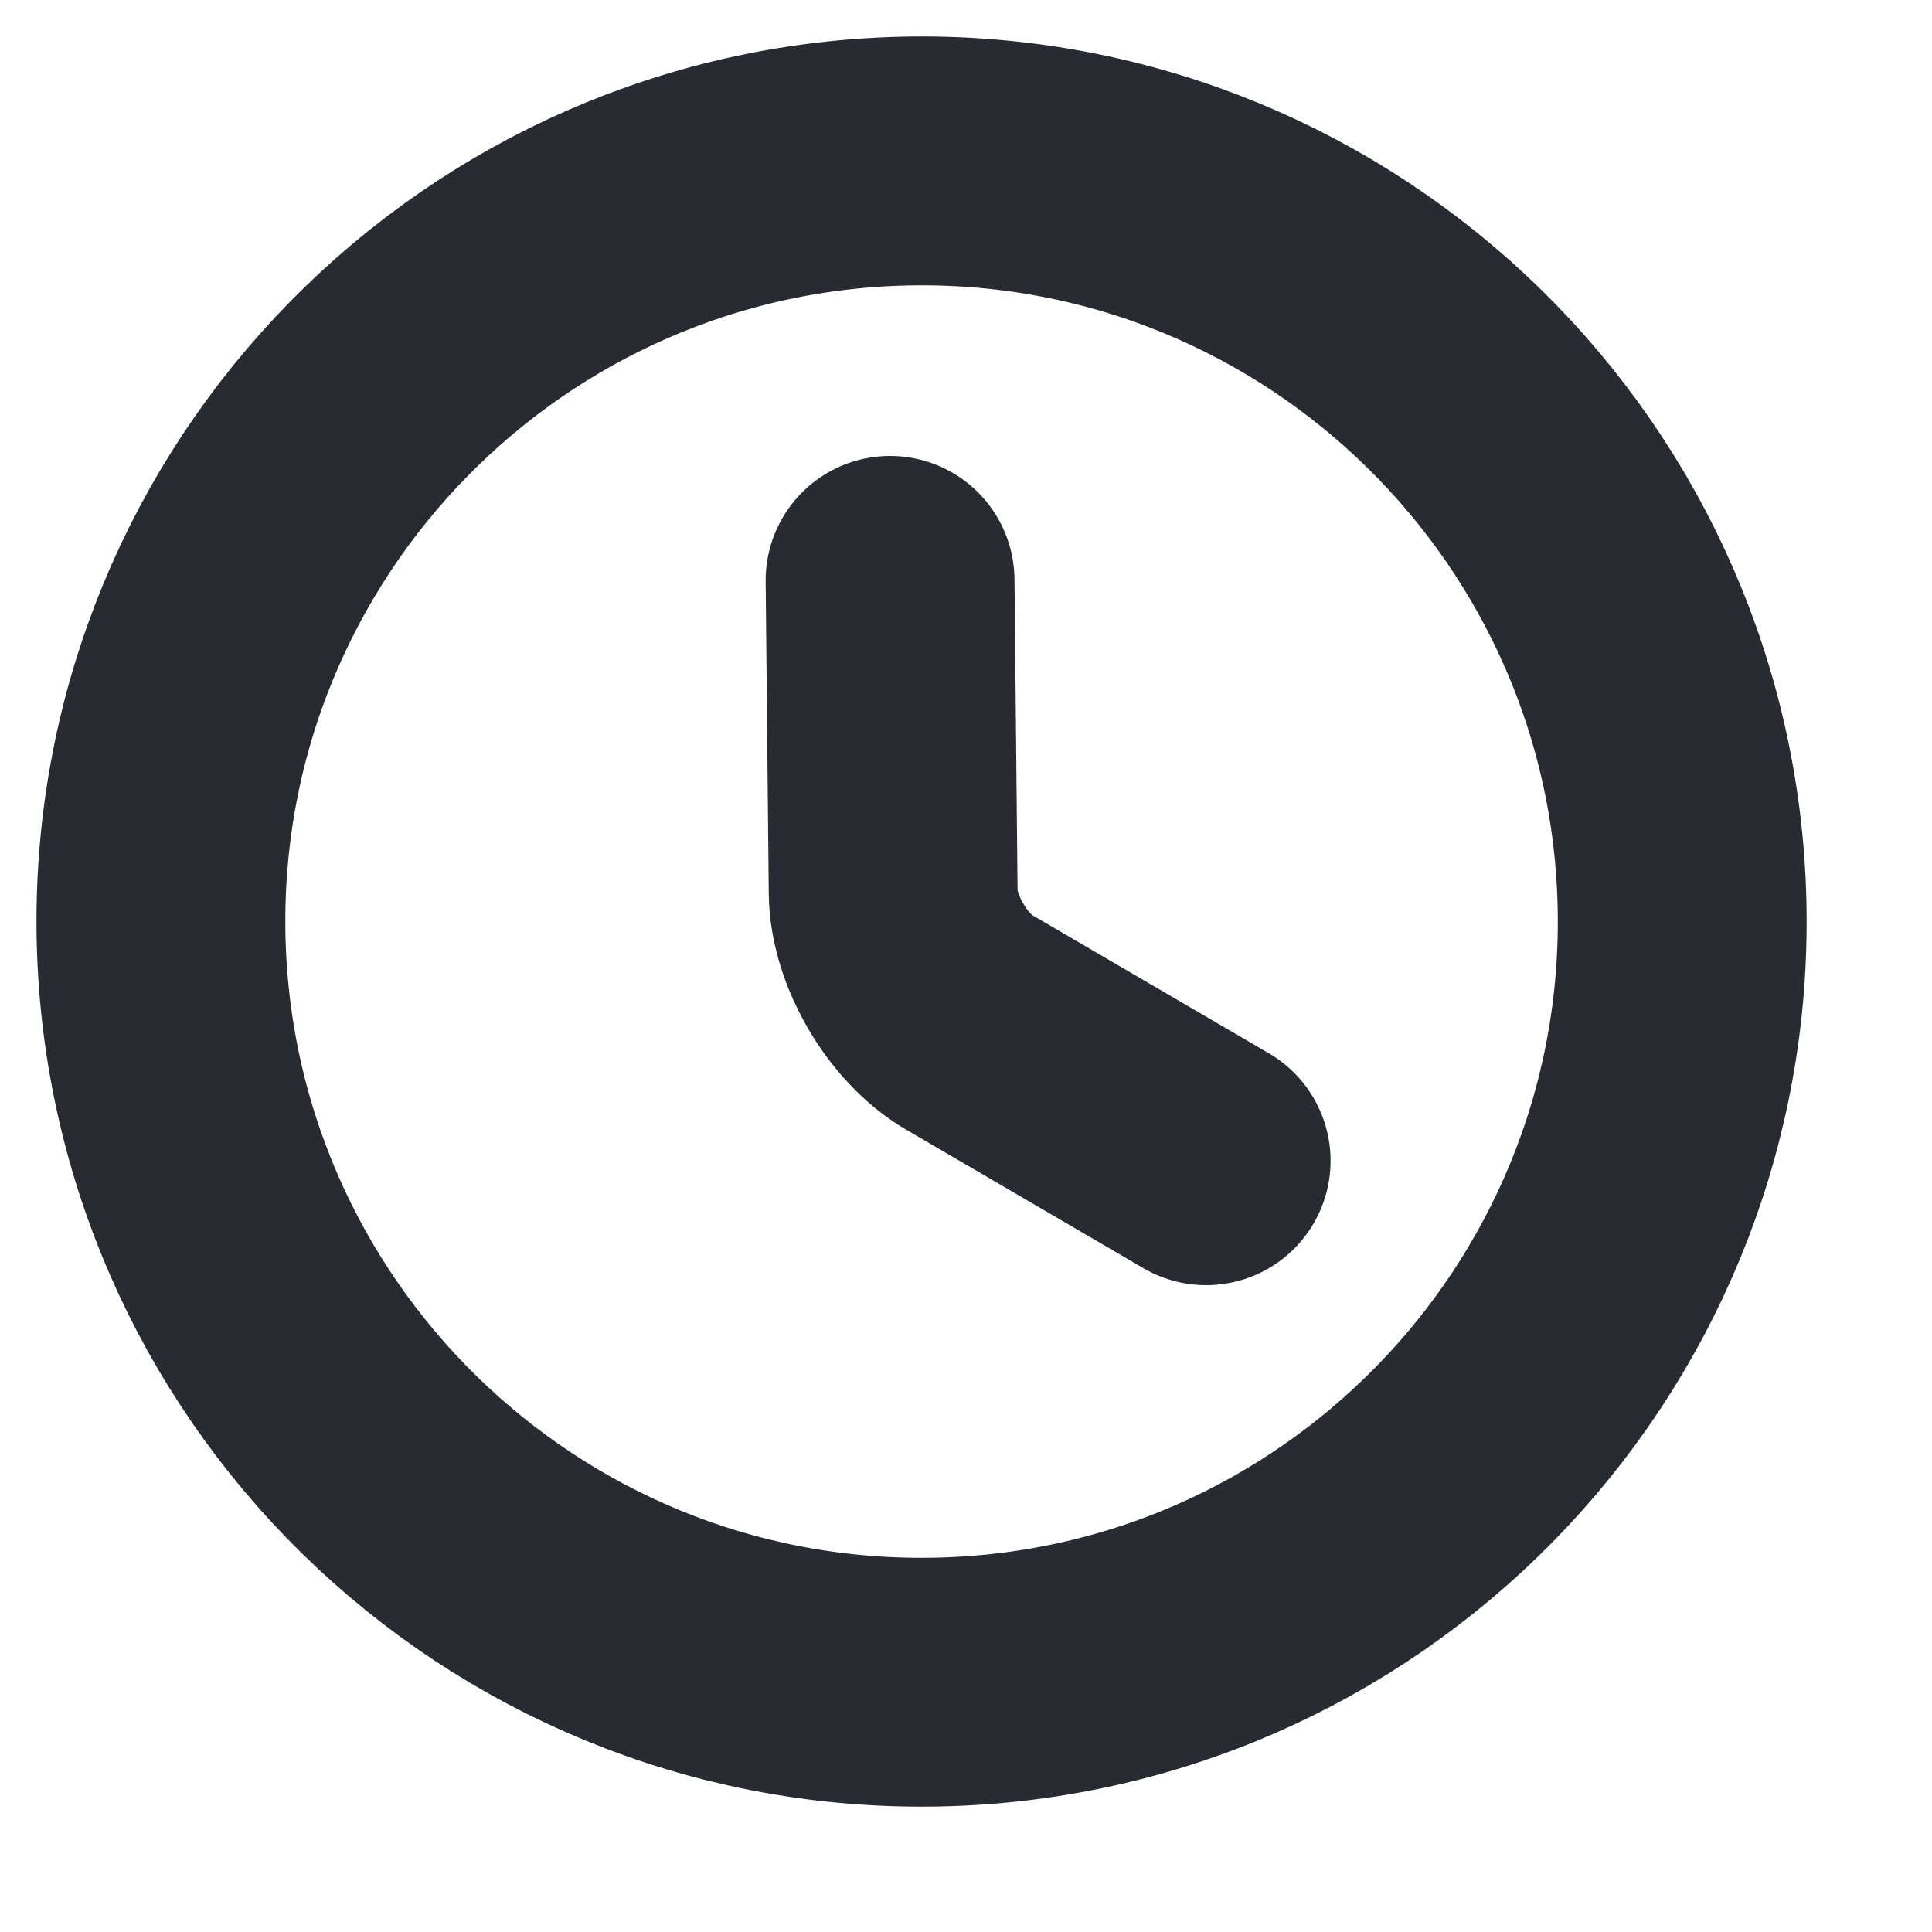
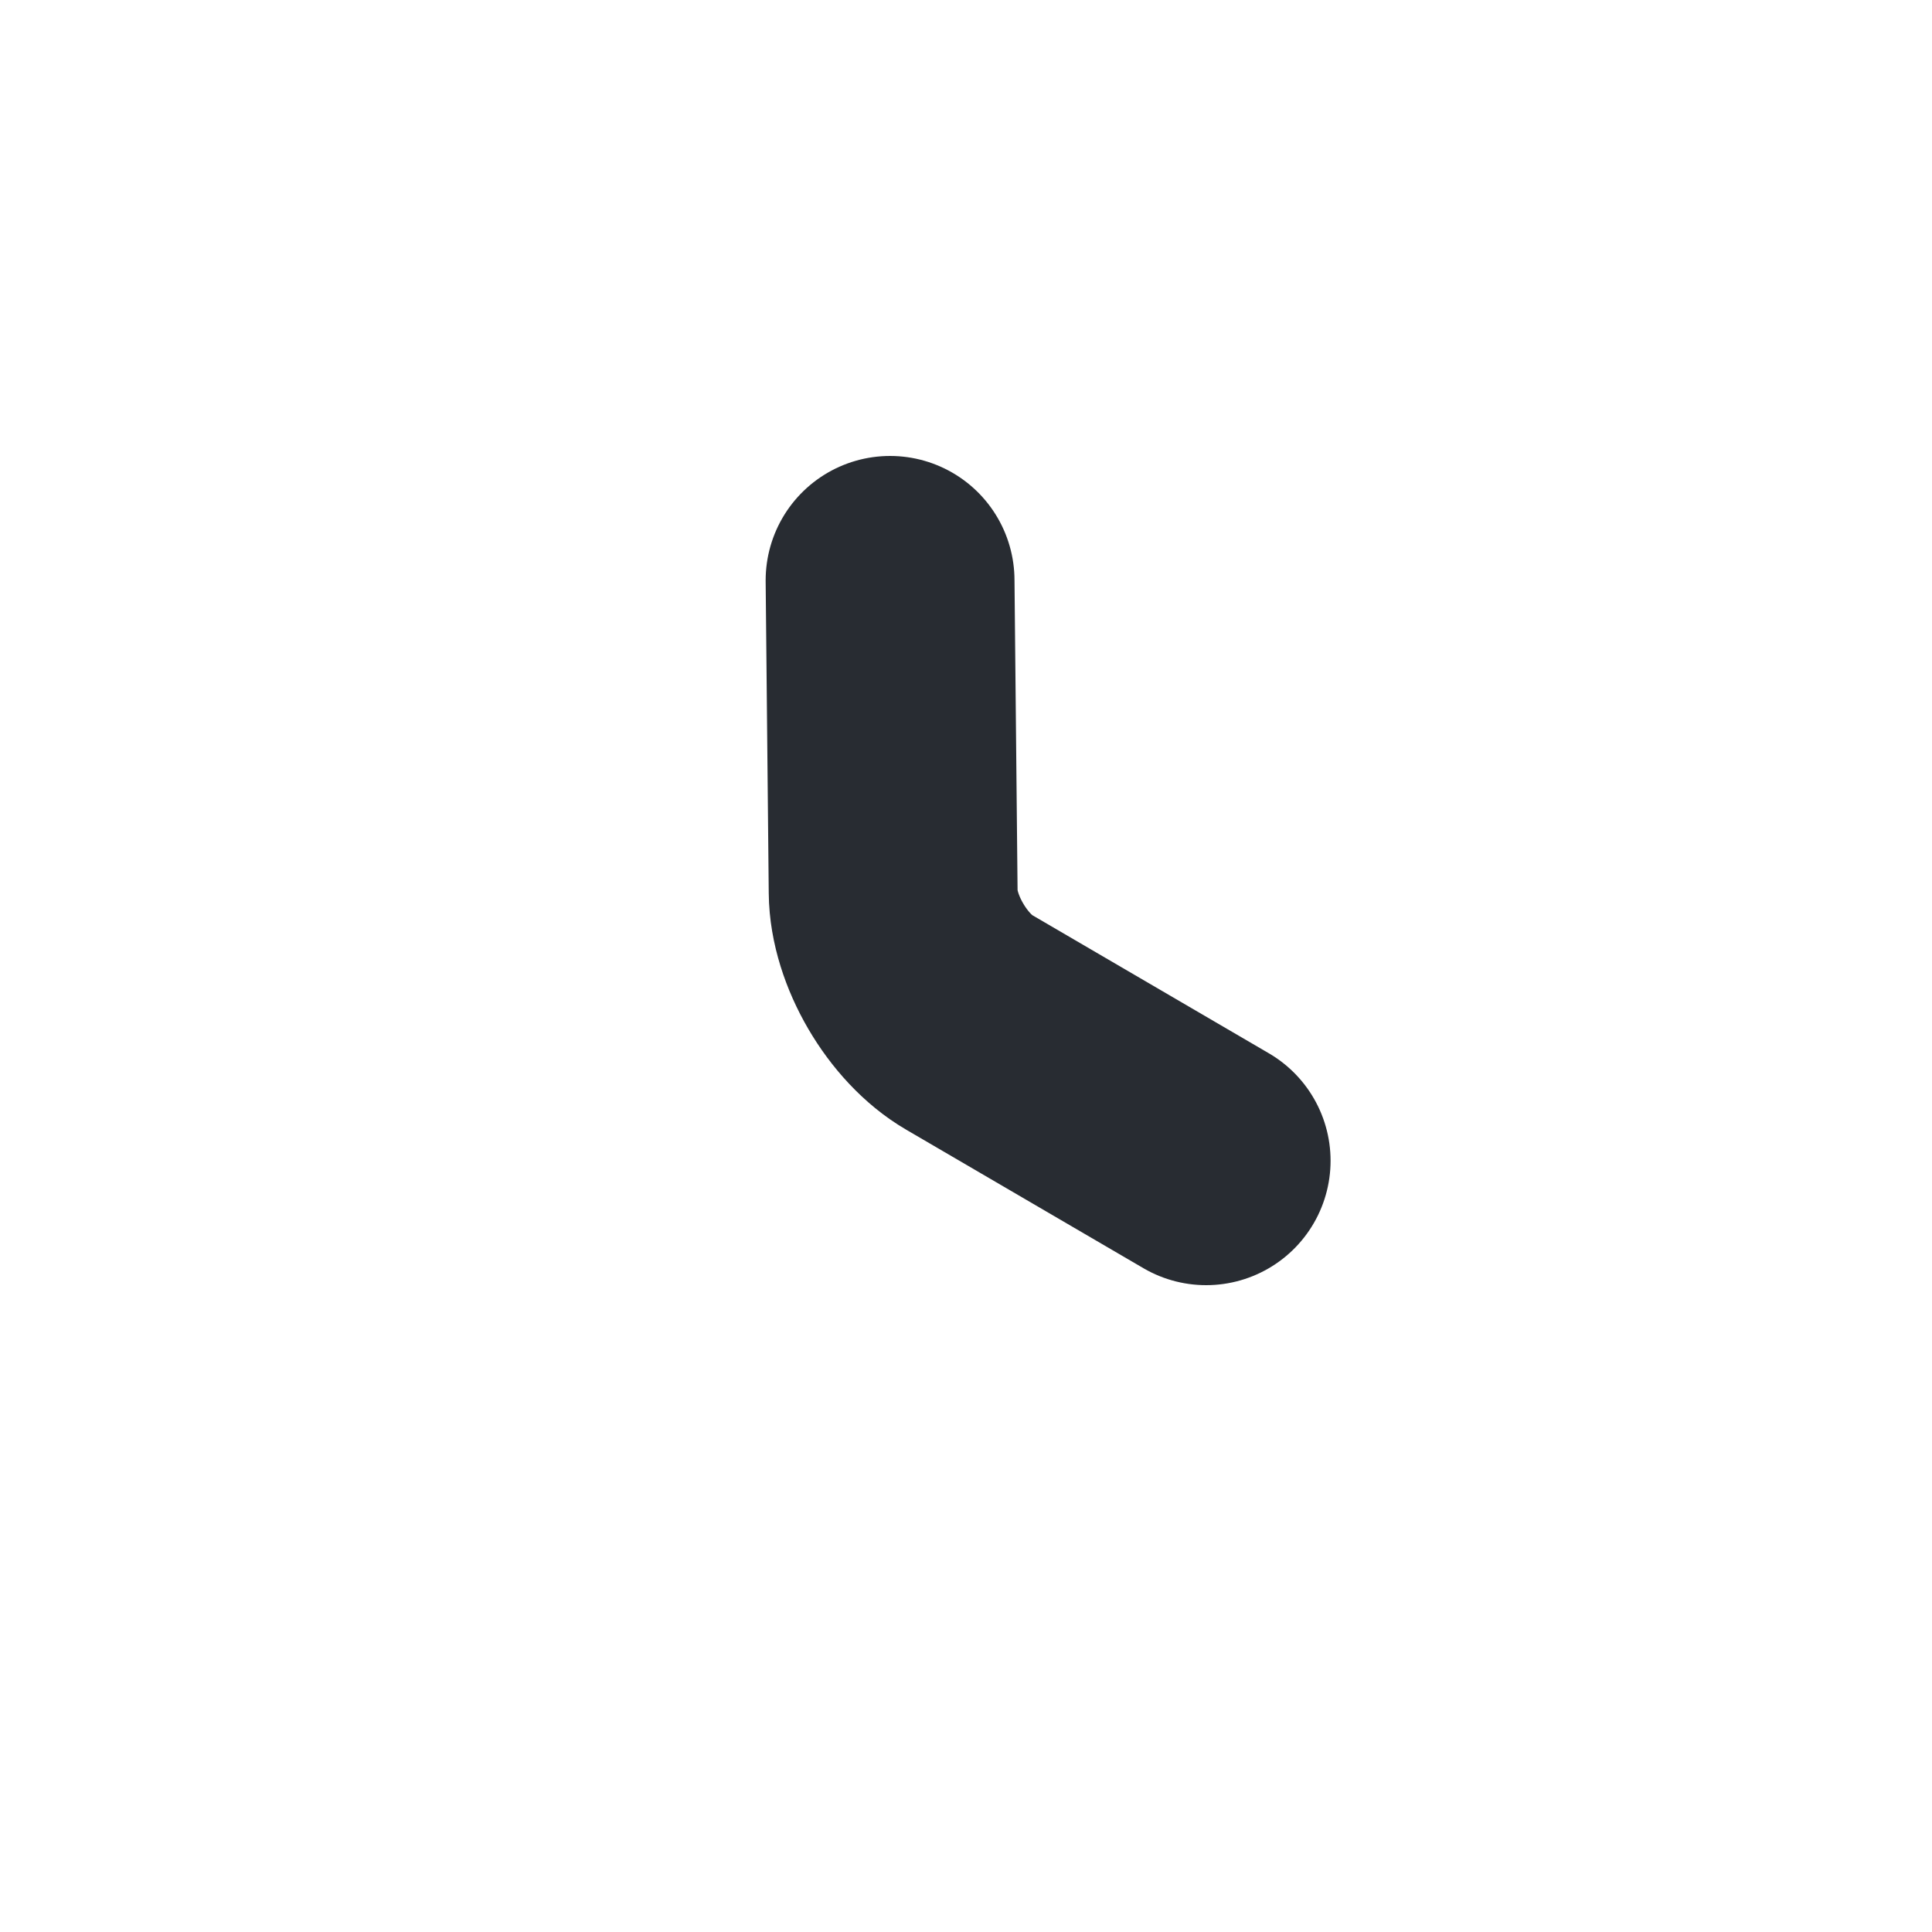
<svg xmlns="http://www.w3.org/2000/svg" width="10" height="10" viewBox="0 0 10 10" fill="none">
-   <path d="M8.707 4.732C8.728 6.905 6.982 8.686 4.808 8.707C2.635 8.728 0.855 6.982 0.833 4.808C0.812 2.635 2.559 0.855 4.732 0.833C6.905 0.812 8.686 2.559 8.707 4.732Z" stroke="#282C32" stroke-width="1.288" stroke-linecap="round" stroke-linejoin="round" />
  <path d="M6.243 6.008L5.015 5.291C4.802 5.167 4.625 4.866 4.623 4.618L4.607 3.004" stroke="#282C32" stroke-width="1.288" stroke-linecap="round" stroke-linejoin="round" />
</svg>